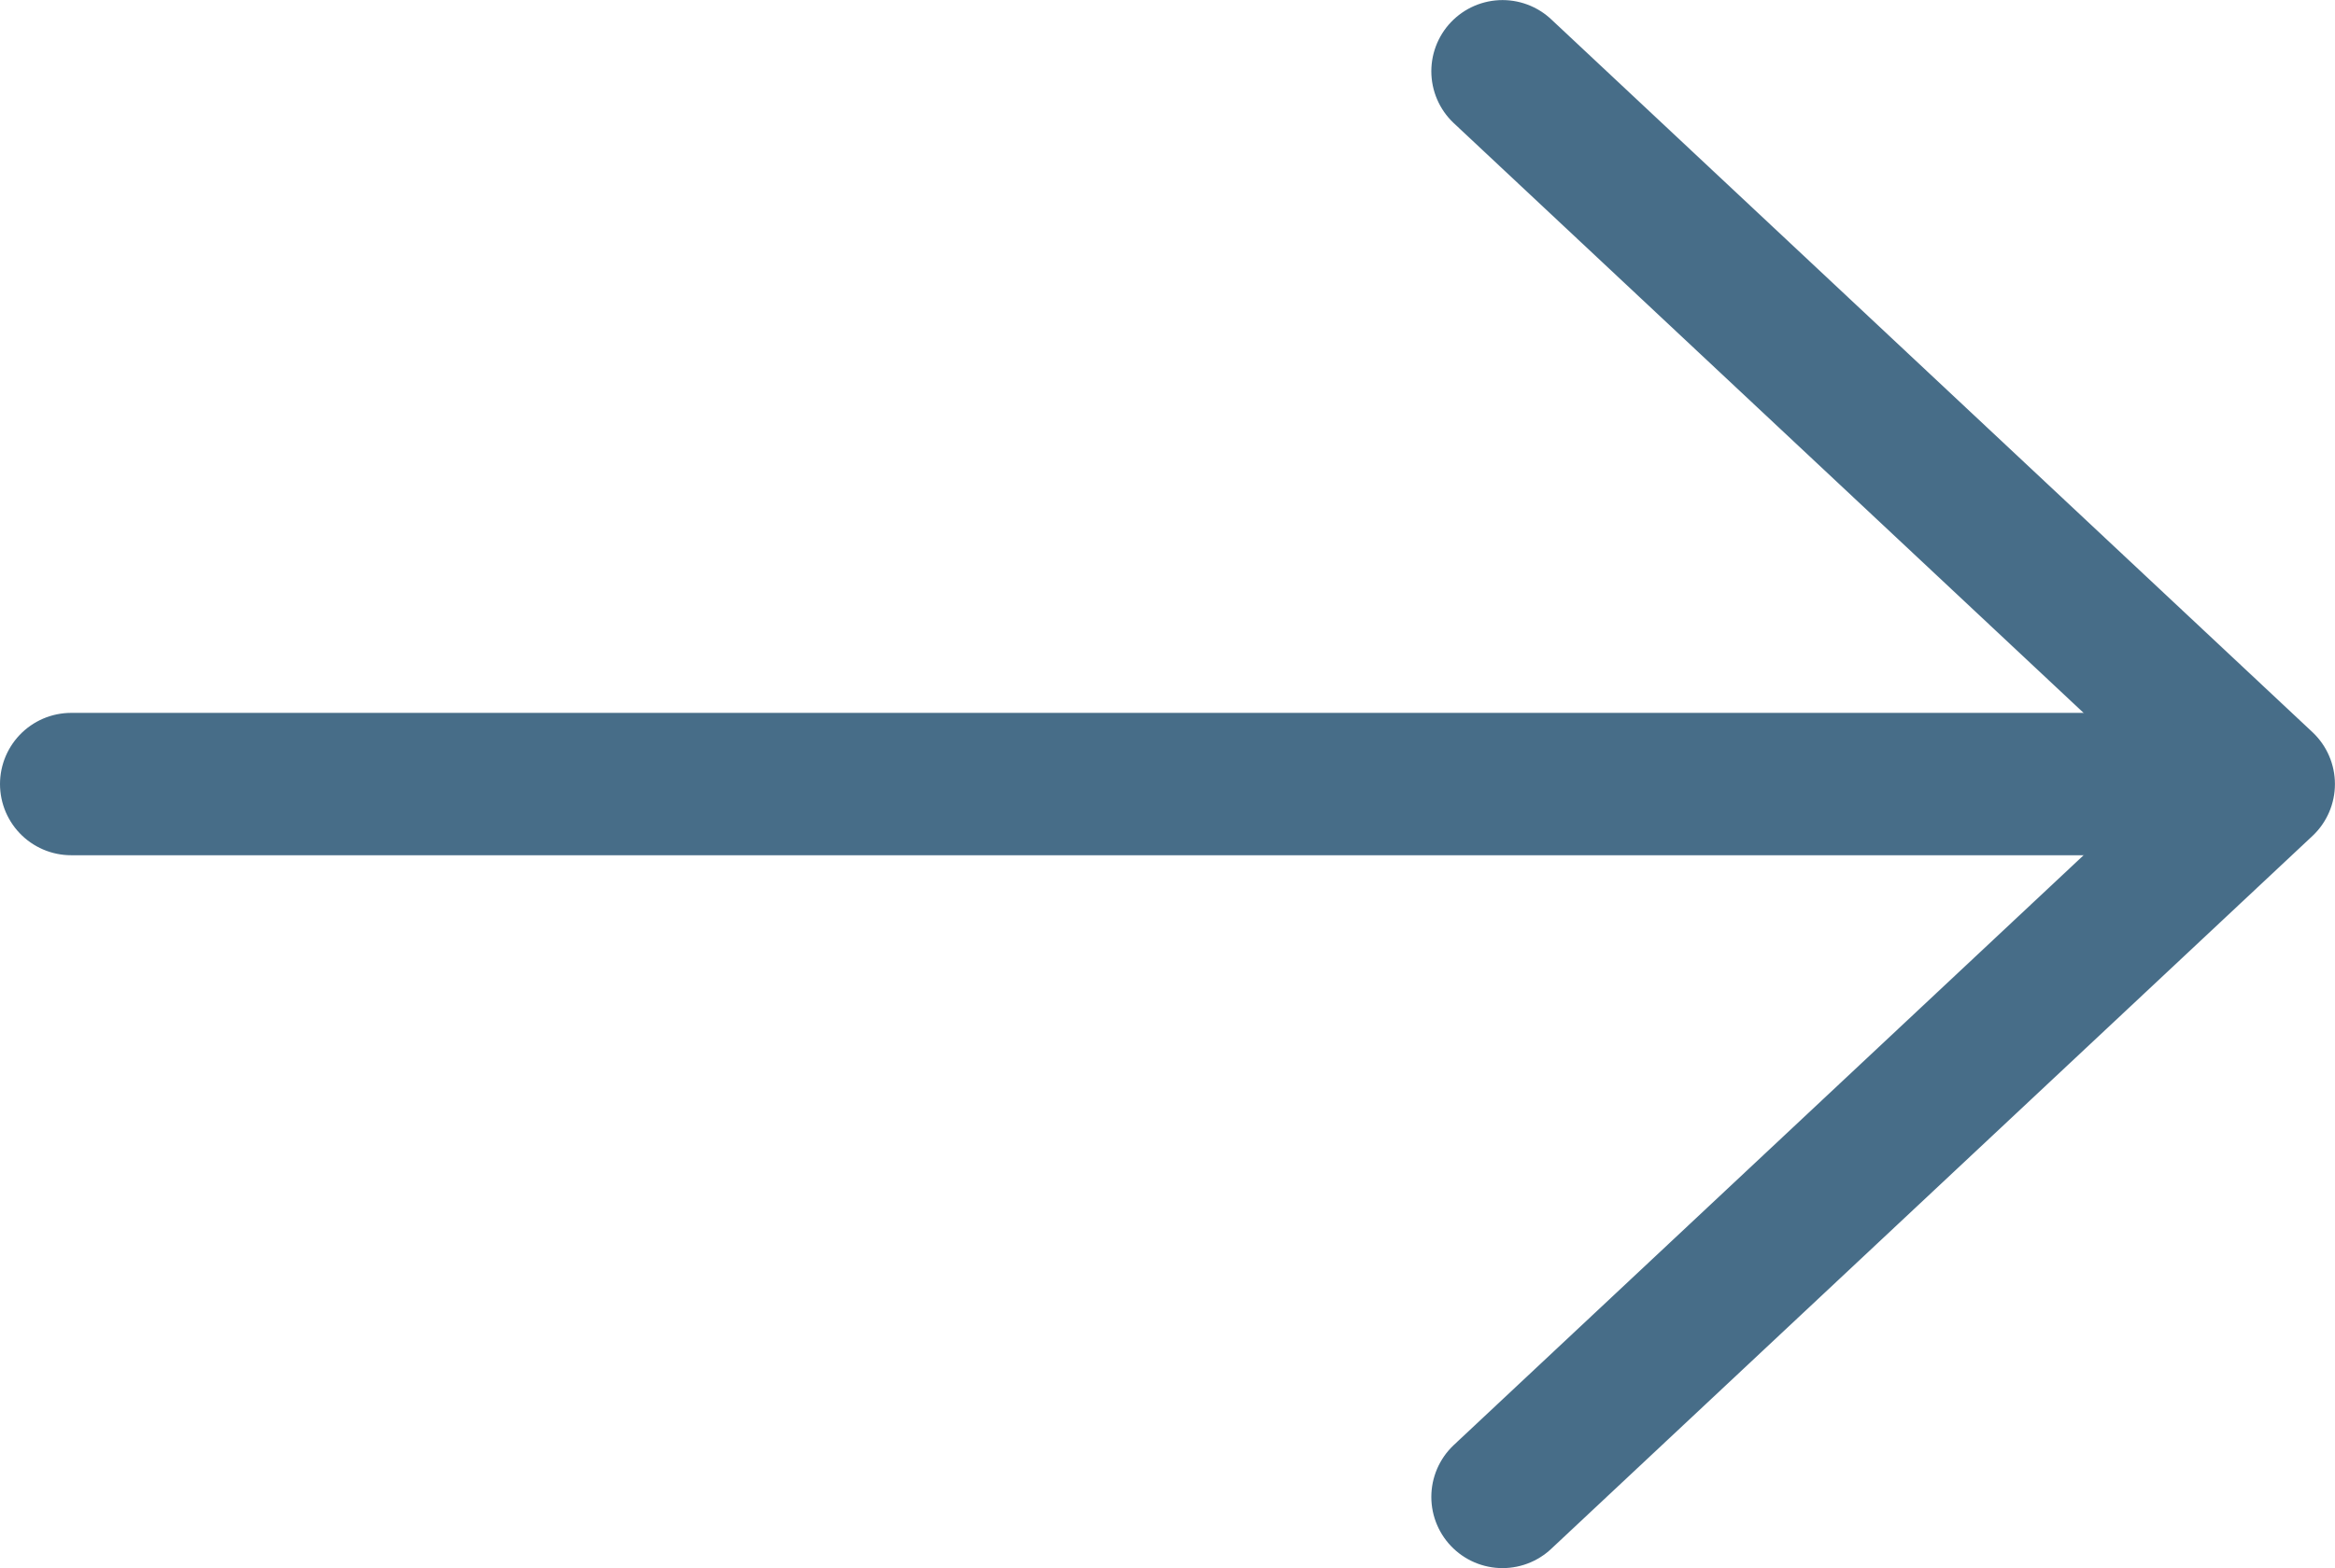
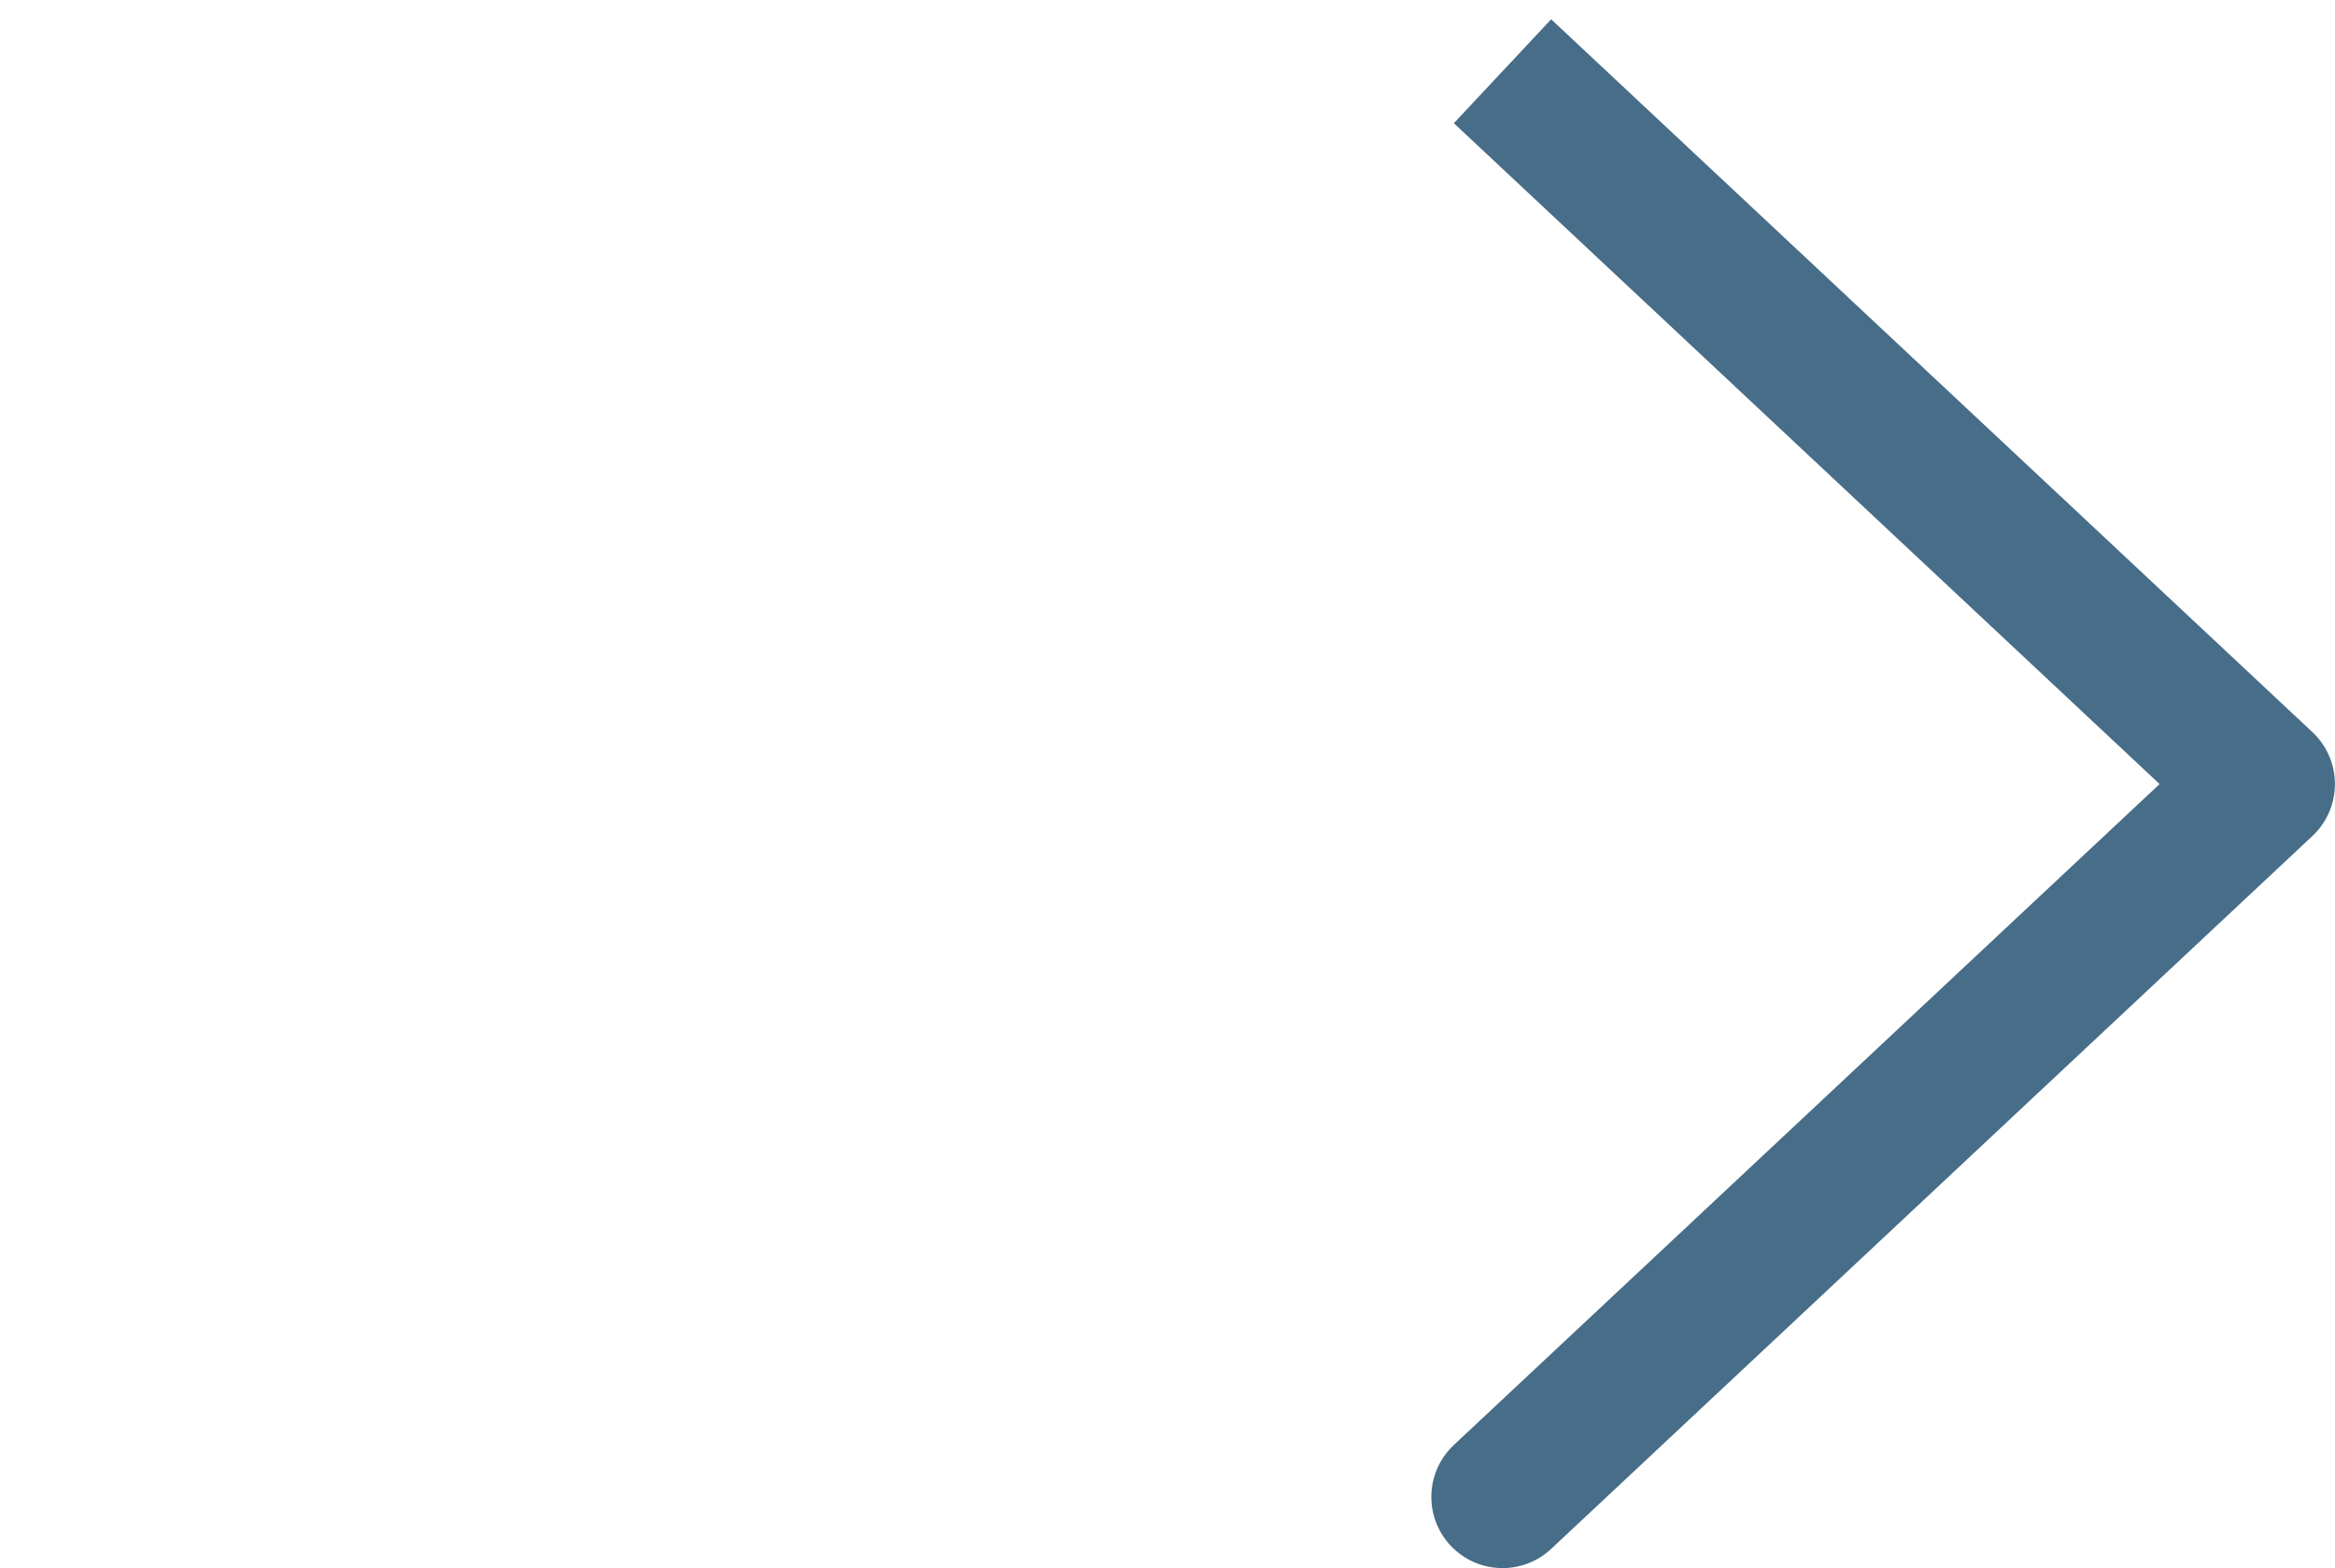
<svg xmlns="http://www.w3.org/2000/svg" width="32.8" height="22.03" viewBox="0 0 32.8 22.03">
  <g id="Component_4_1" data-name="Component 4 – 1" transform="translate(1 1)">
    <g id="Group_57" data-name="Group 57" transform="translate(20.106 20.03) rotate(-90)">
-       <path id="Union_1" data-name="Union 1" d="M20.029,0,10.015,10.693ZM0,0,10.015,10.693Z" fill="none" stroke="#476d88" stroke-linejoin="round" stroke-width="2" />
+       <path id="Union_1" data-name="Union 1" d="M20.029,0,10.015,10.693M0,0,10.015,10.693Z" fill="none" stroke="#476d88" stroke-linejoin="round" stroke-width="2" />
    </g>
-     <line id="Line_134" data-name="Line 134" x1="29" transform="translate(0 10.015)" fill="none" stroke="#476d88" stroke-linecap="round" stroke-width="2" />
  </g>
</svg>